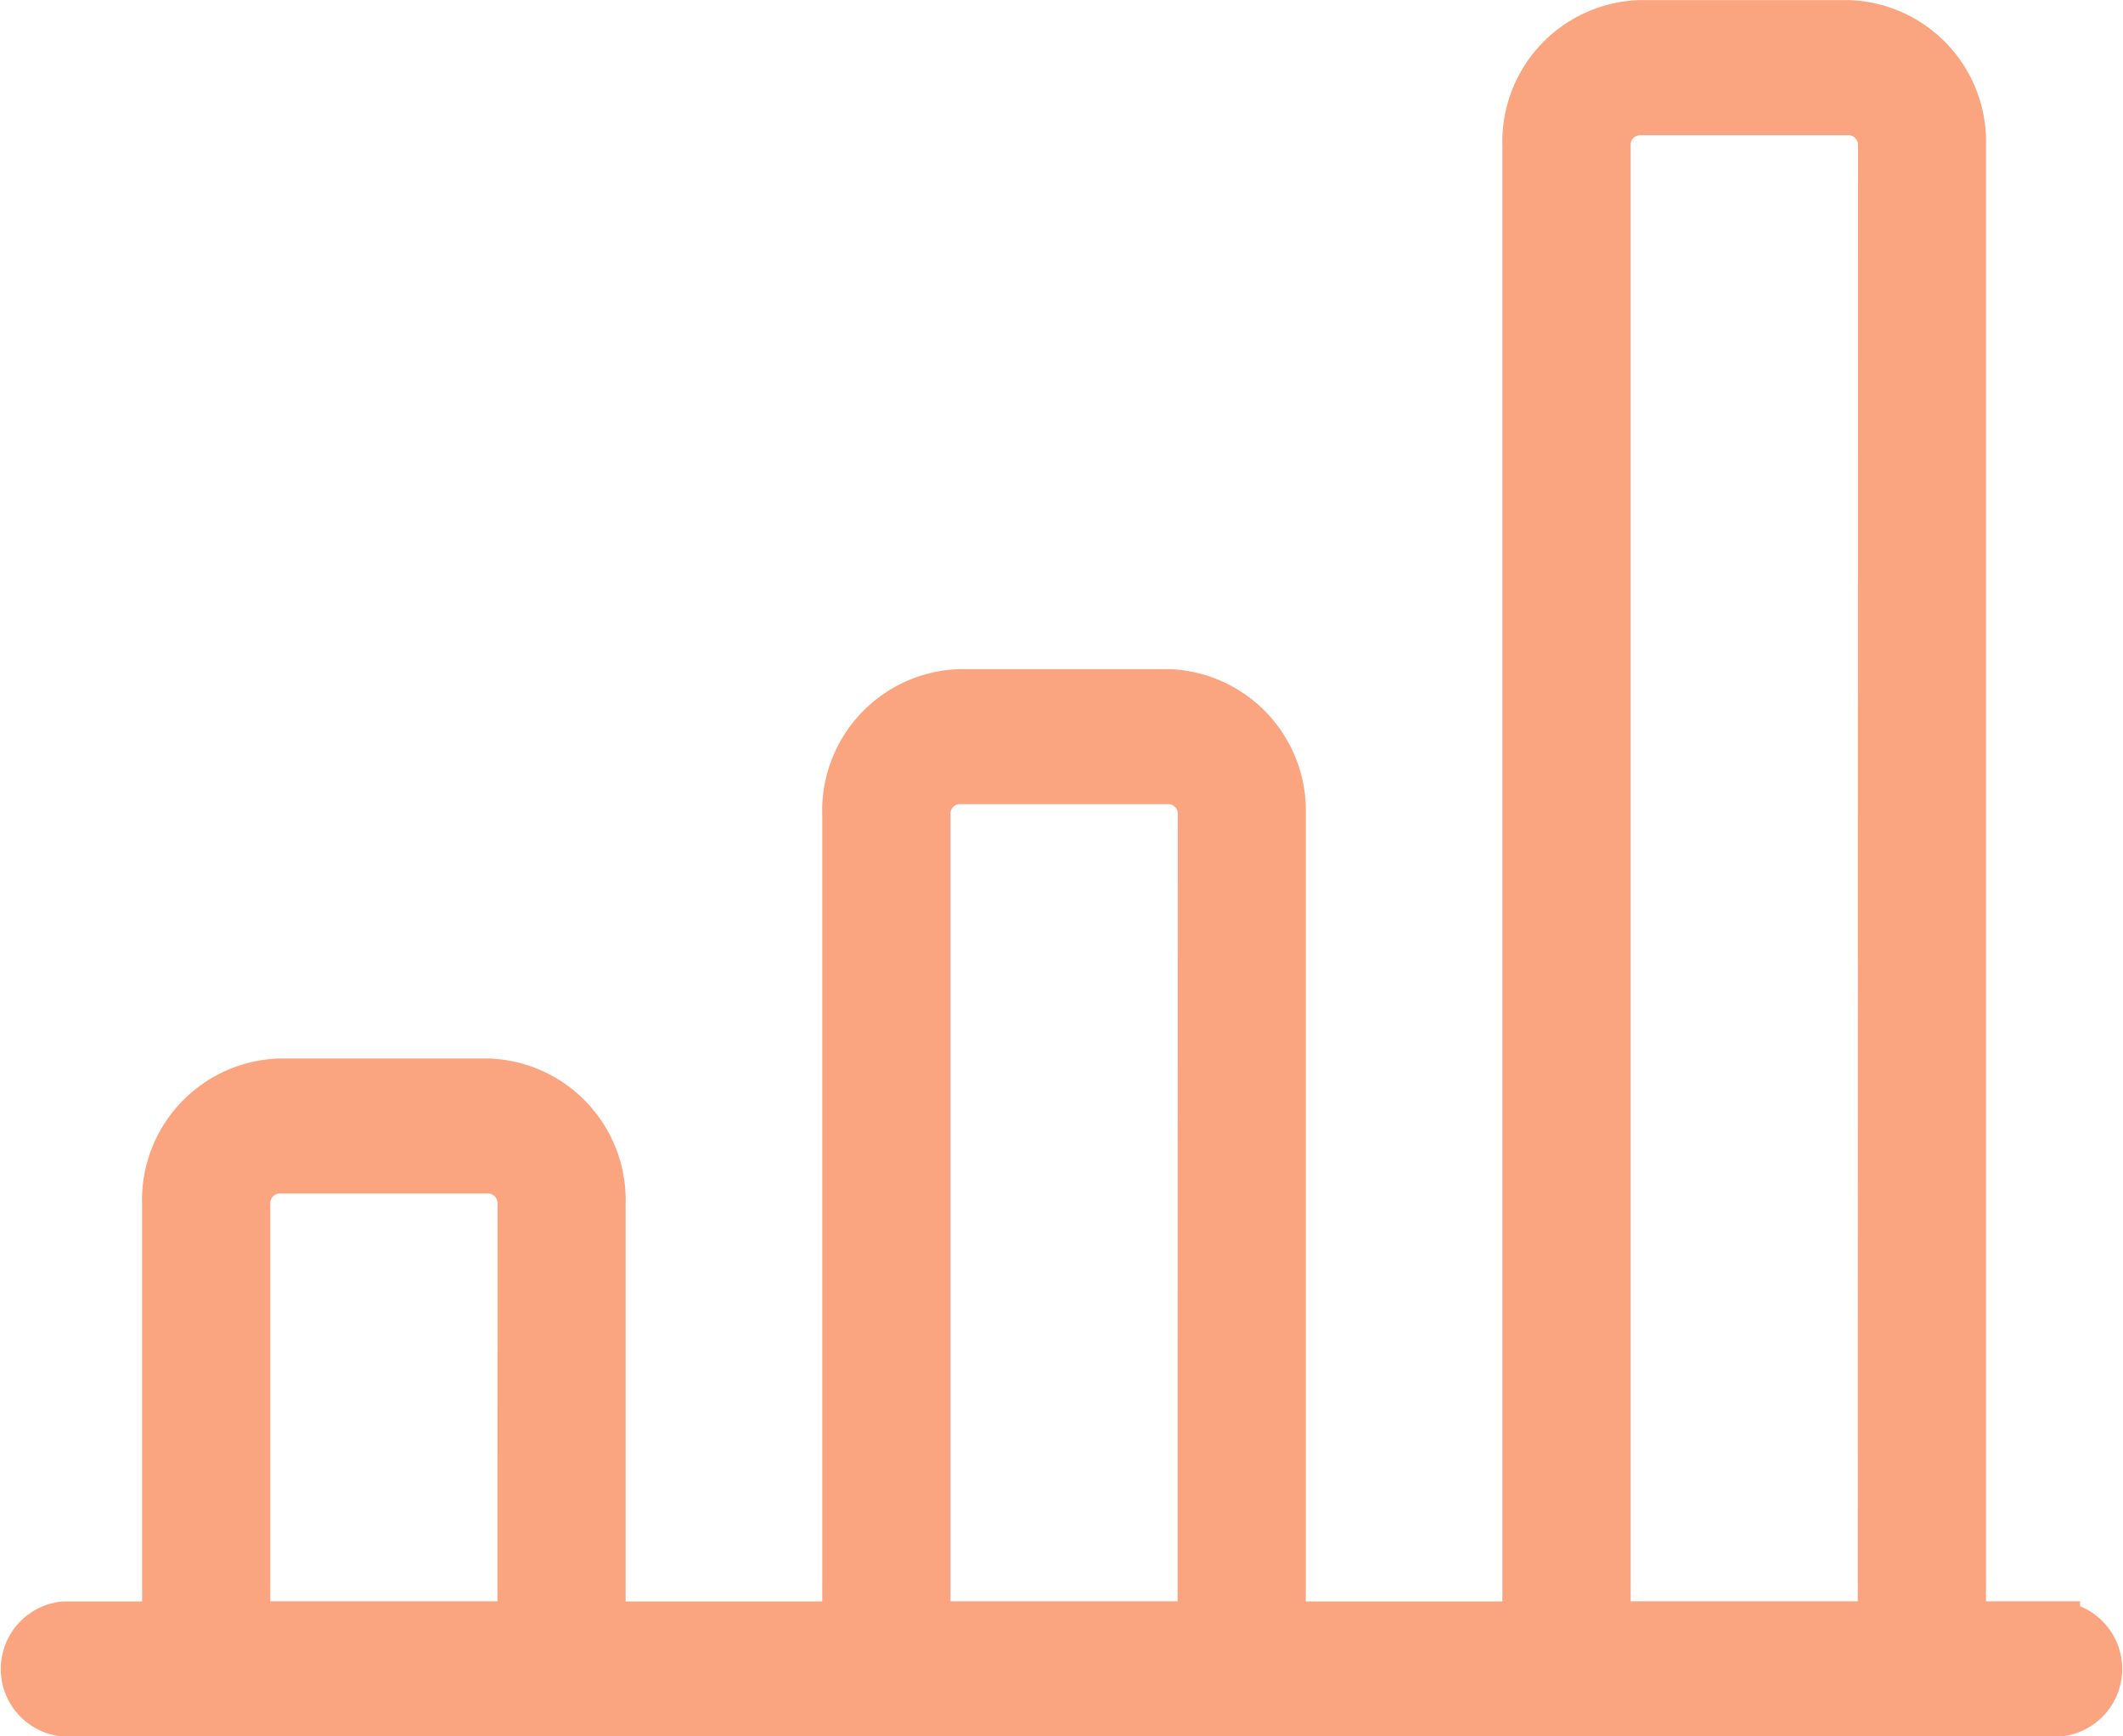
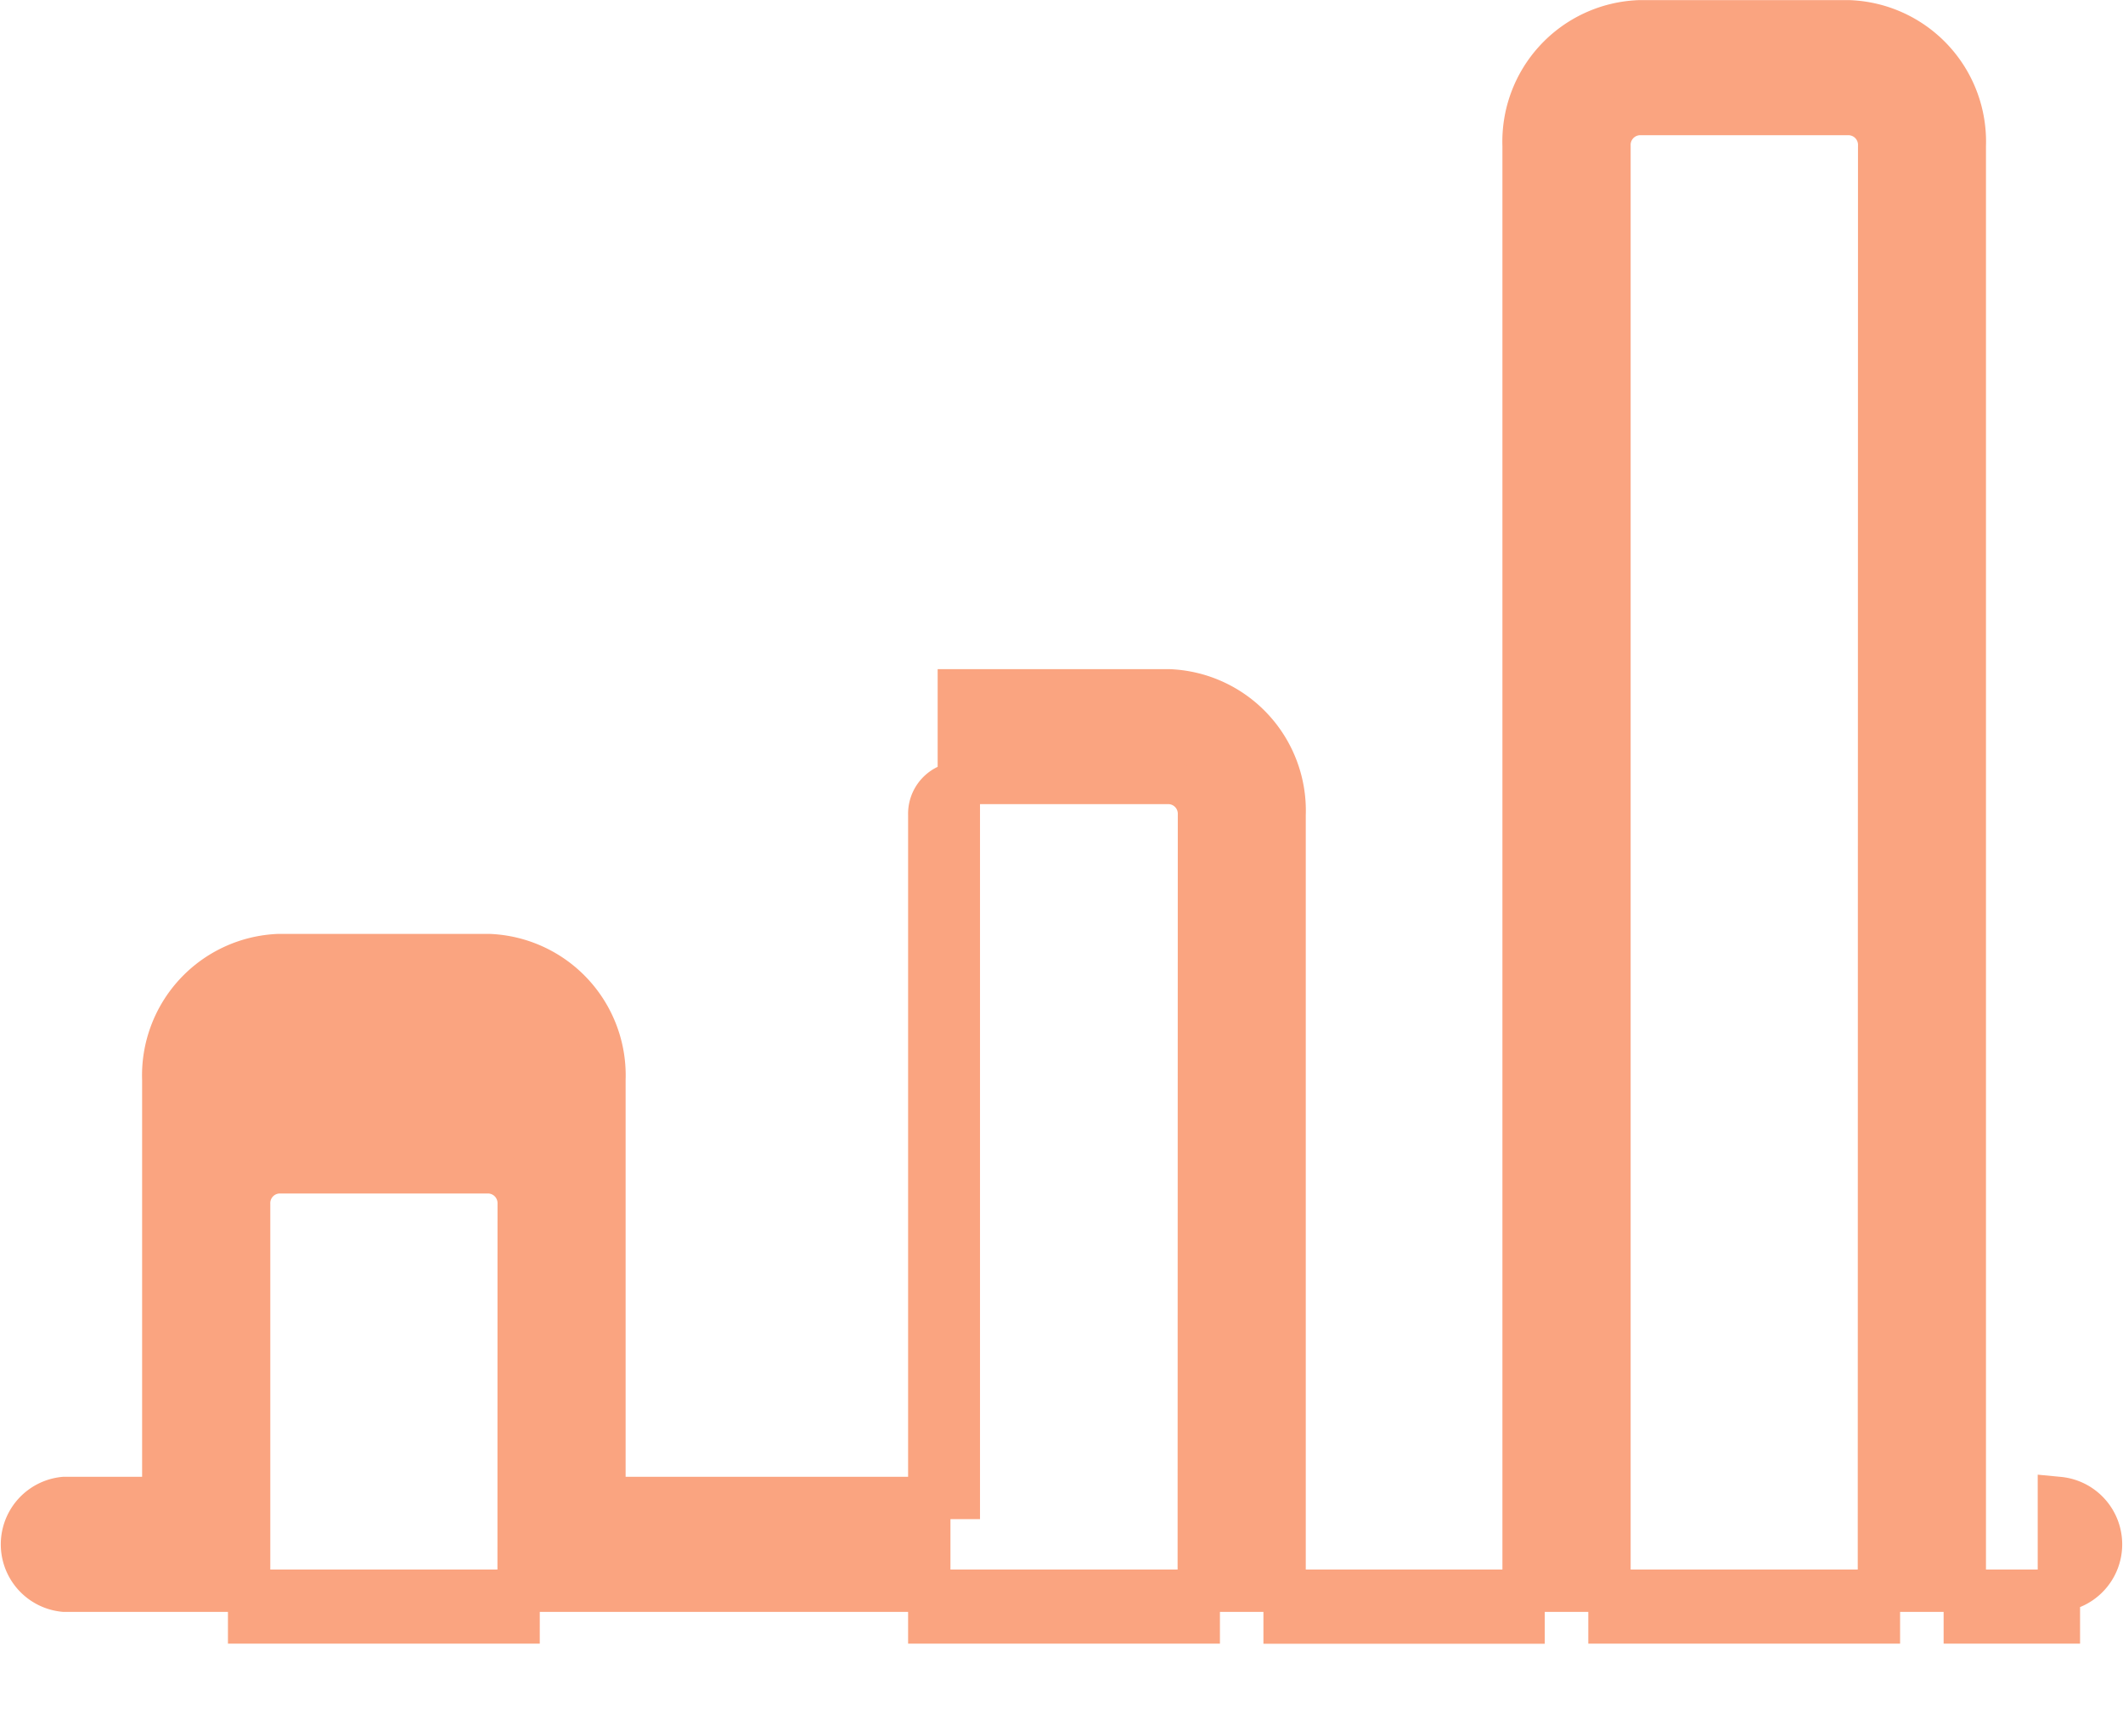
<svg xmlns="http://www.w3.org/2000/svg" width="50.135" height="41" viewBox="0 0 50.135 41">
  <g id="bar-chart" transform="translate(0.5 0.5)">
    <g id="Group_620" data-name="Group 620">
      <g id="Group_619" data-name="Group 619">
-         <path id="Path_24031" data-name="Path 24031" d="M61.722,184.464H59.5V149.6a2.843,2.843,0,0,0-2.725-2.943H51.806a2.843,2.843,0,0,0-2.725,2.943v34.867H43.437v-19.07a2.843,2.843,0,0,0-2.725-2.943H35.744a2.843,2.843,0,0,0-2.725,2.943v19.07H27.375v-9.876a2.843,2.843,0,0,0-2.725-2.943H19.682a2.843,2.843,0,0,0-2.725,2.943v9.876H14.615a1.1,1.1,0,0,0,0,2.19H61.722a1.1,1.1,0,0,0,0-2.19Zm-36.374,0H18.984v-9.876a.728.728,0,0,1,.7-.753H24.65a.728.728,0,0,1,.7.753Zm16.062,0H35.046v-19.07a.728.728,0,0,1,.7-.753h4.969a.728.728,0,0,1,.7.753Zm16.062,0H51.109V149.6a.728.728,0,0,1,.7-.753h4.969a.728.728,0,0,1,.7.753Z" transform="translate(-13.601 -146.654)" fill="#faa480" stroke="#faa480" stroke-width="1" />
+         <path id="Path_24031" data-name="Path 24031" d="M61.722,184.464H59.5V149.6a2.843,2.843,0,0,0-2.725-2.943H51.806a2.843,2.843,0,0,0-2.725,2.943v34.867H43.437v-19.07a2.843,2.843,0,0,0-2.725-2.943H35.744v19.07H27.375v-9.876a2.843,2.843,0,0,0-2.725-2.943H19.682a2.843,2.843,0,0,0-2.725,2.943v9.876H14.615a1.1,1.1,0,0,0,0,2.19H61.722a1.1,1.1,0,0,0,0-2.19Zm-36.374,0H18.984v-9.876a.728.728,0,0,1,.7-.753H24.65a.728.728,0,0,1,.7.753Zm16.062,0H35.046v-19.07a.728.728,0,0,1,.7-.753h4.969a.728.728,0,0,1,.7.753Zm16.062,0H51.109V149.6a.728.728,0,0,1,.7-.753h4.969a.728.728,0,0,1,.7.753Z" transform="translate(-13.601 -146.654)" fill="#faa480" stroke="#faa480" stroke-width="1" />
      </g>
    </g>
  </g>
</svg>